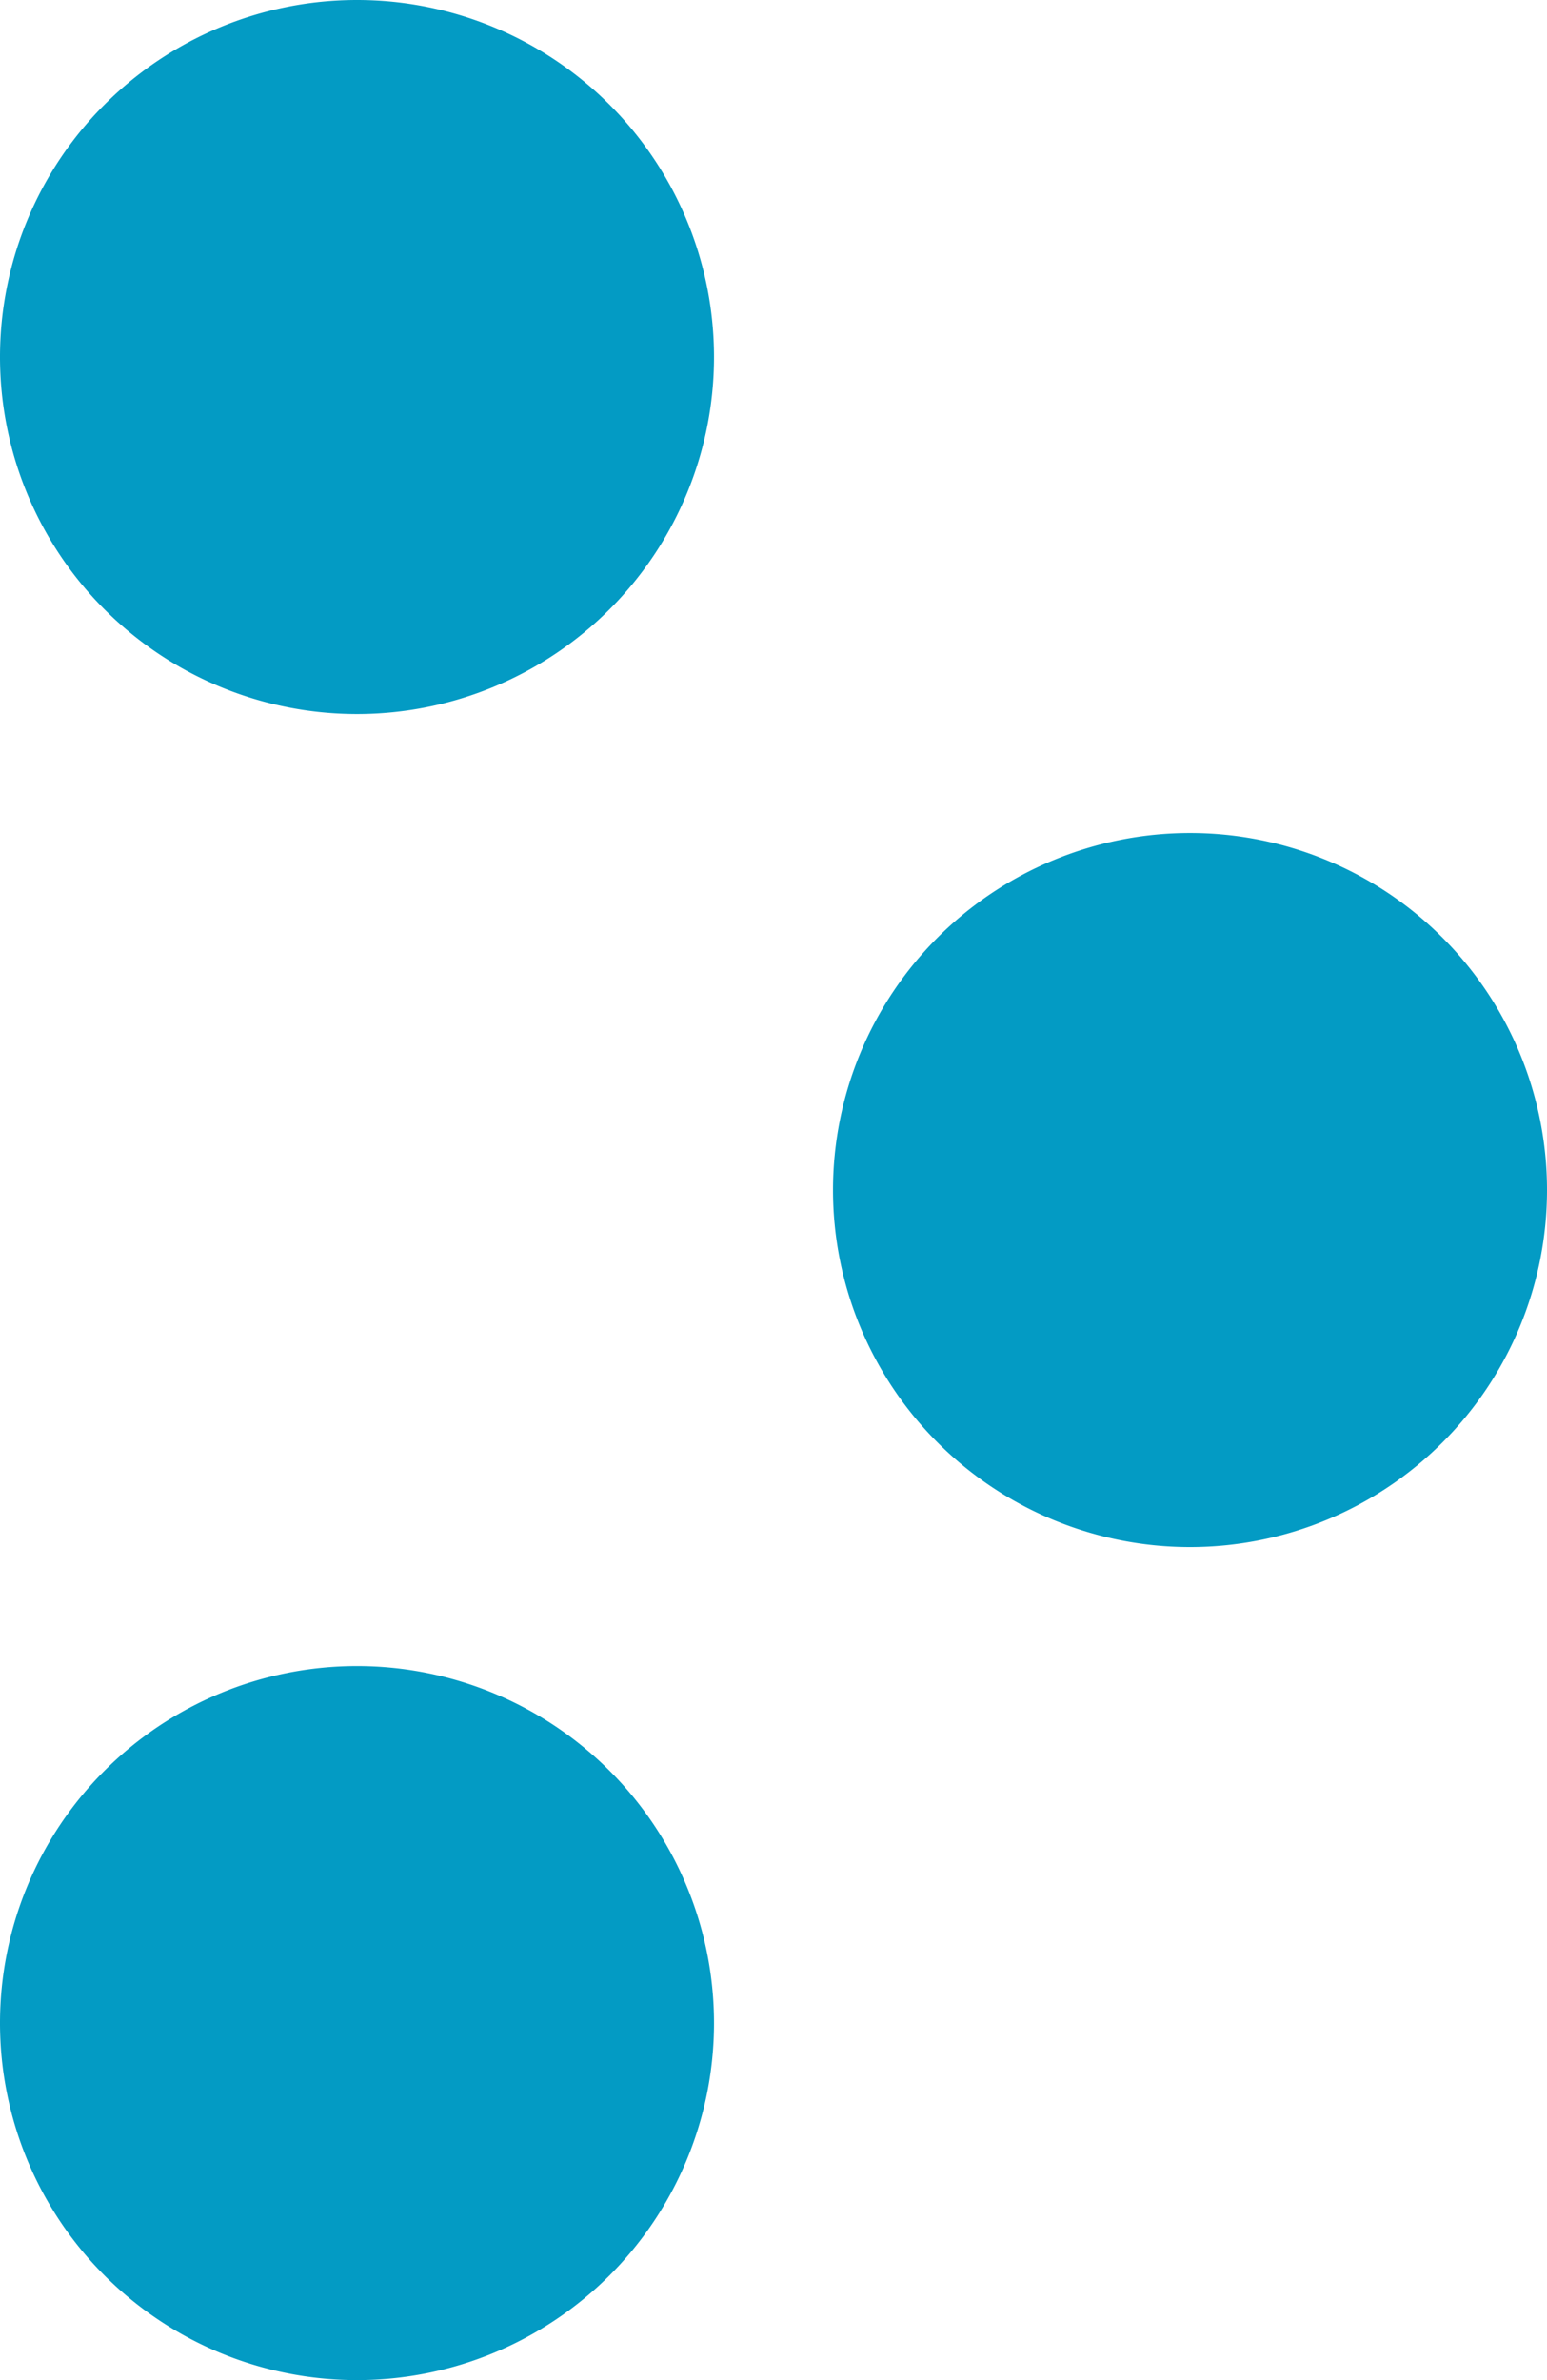
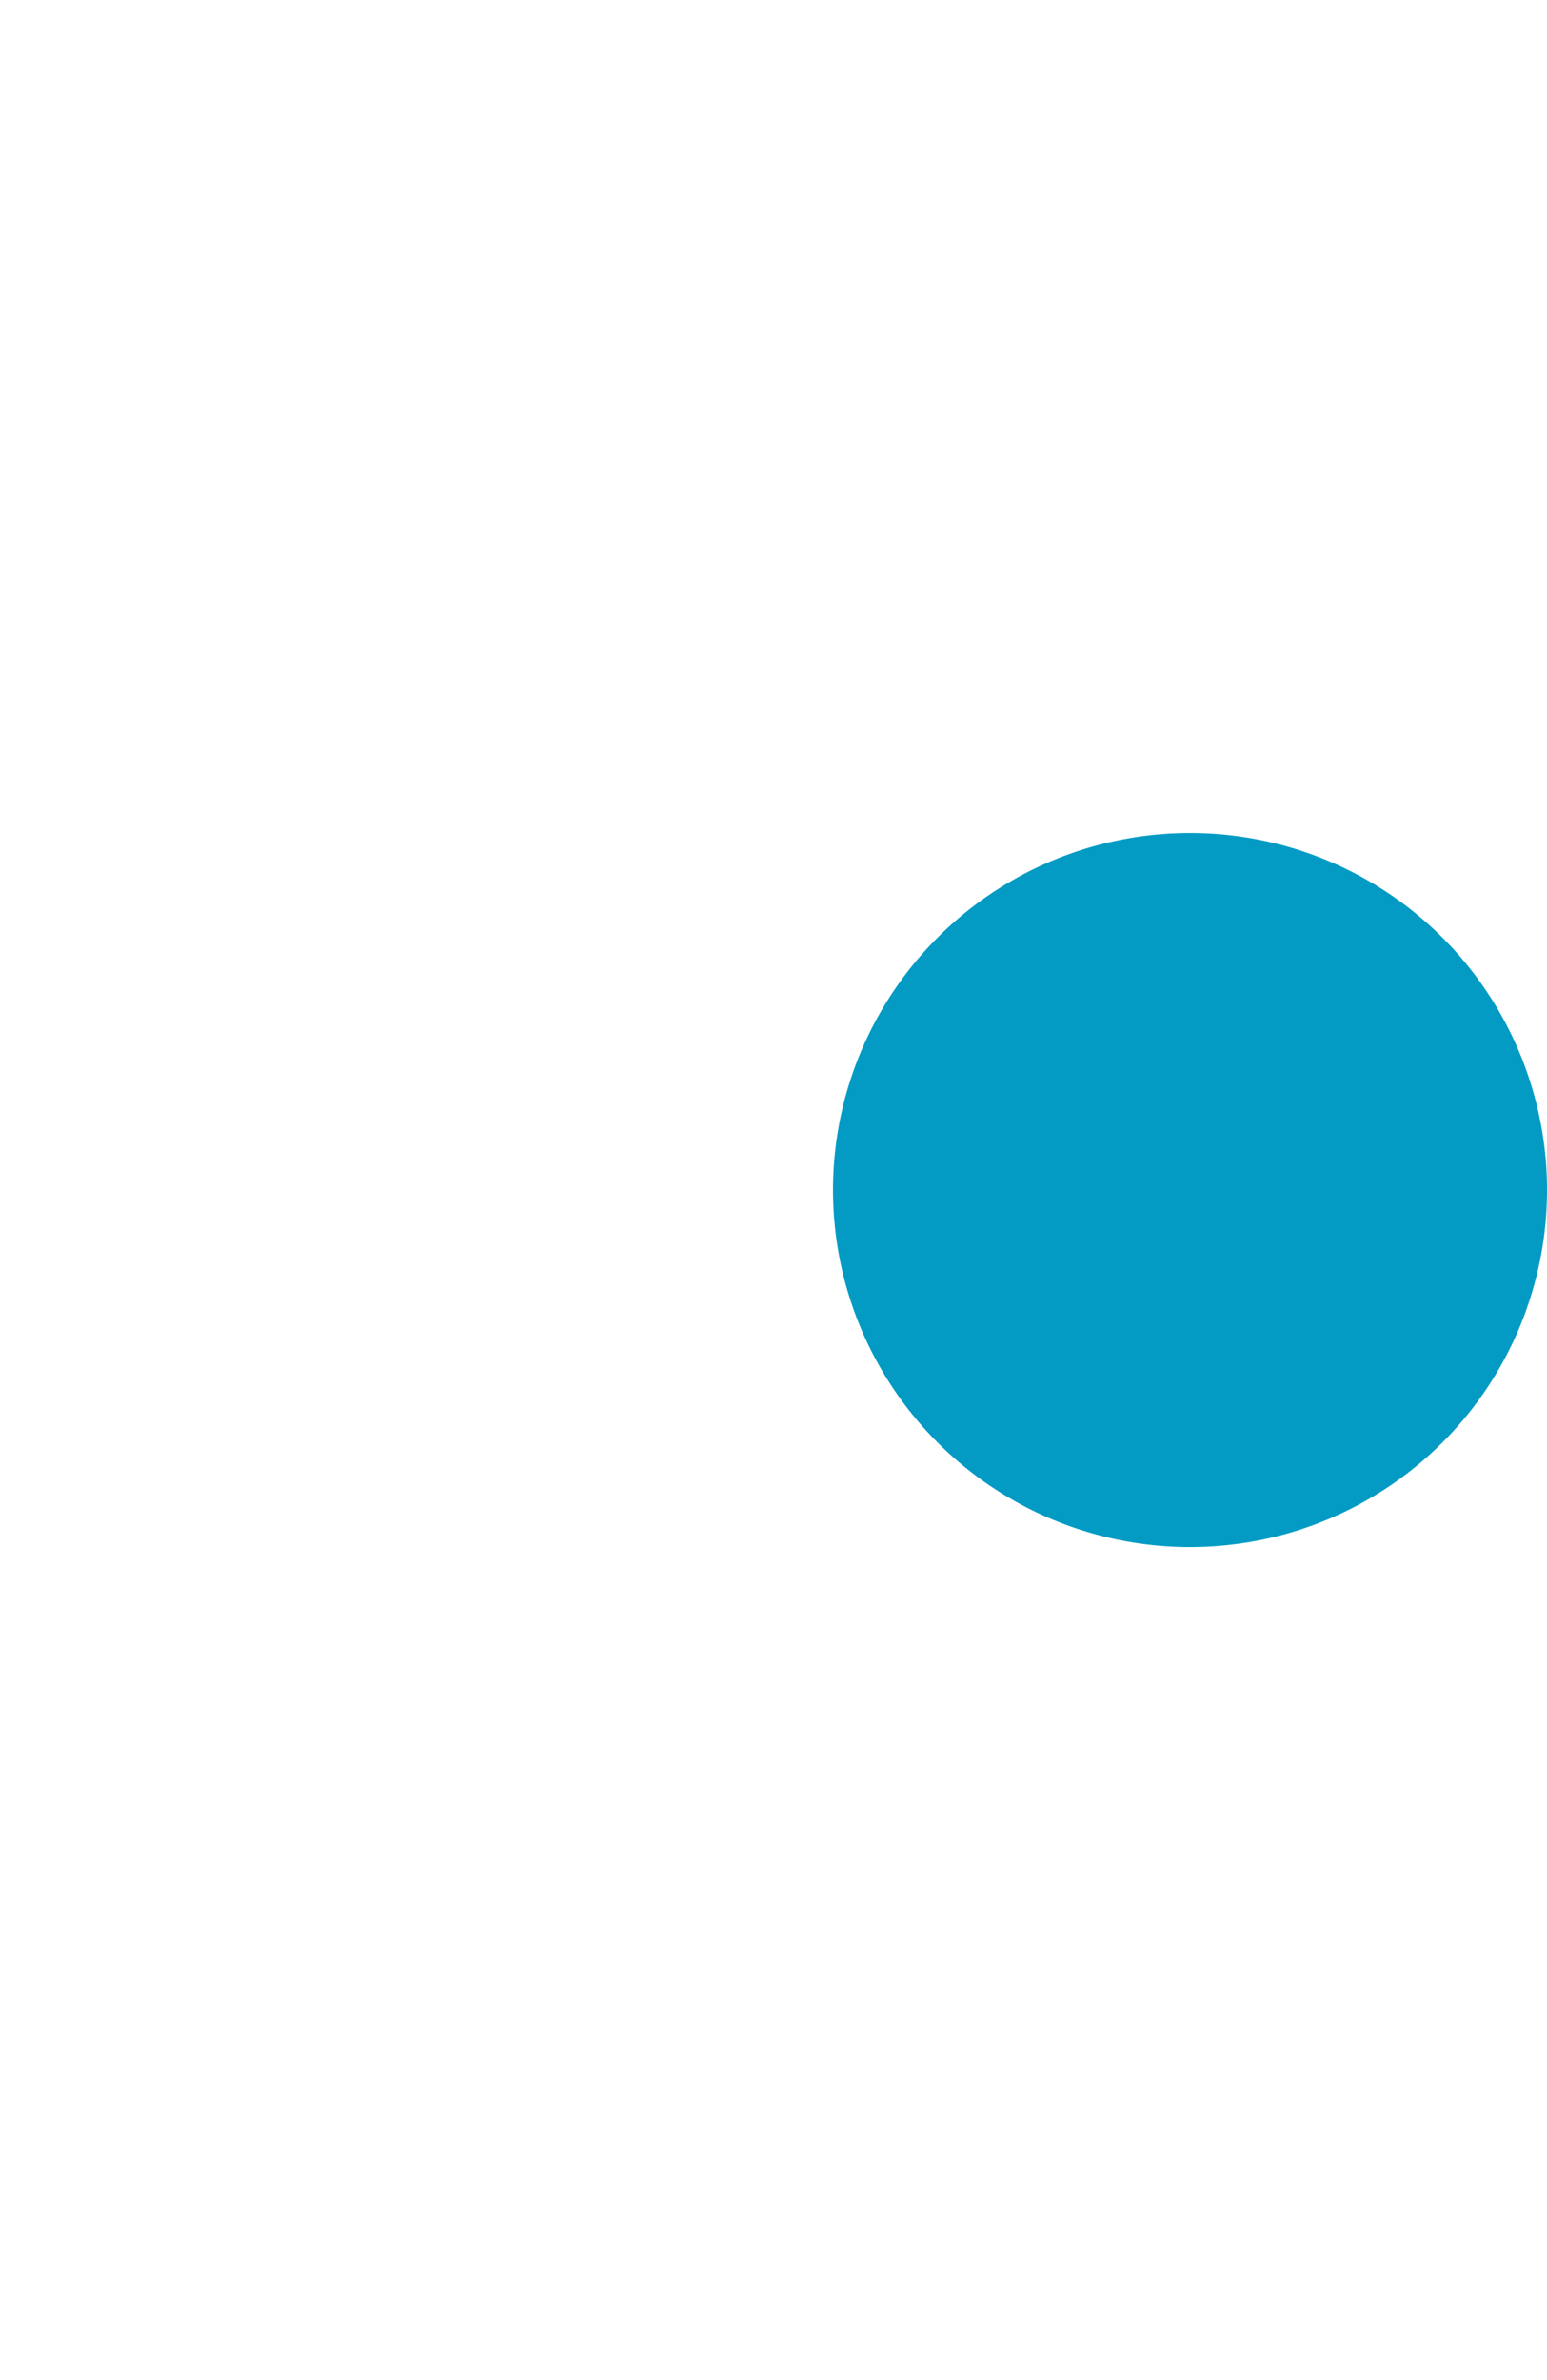
<svg xmlns="http://www.w3.org/2000/svg" width="13" height="20" viewBox="0 0 13 20">
  <g id="Group_66" data-name="Group 66" transform="translate(-584.331 395.822)">
    <g id="Group_45" data-name="Group 45" transform="translate(590.331 -378.822)">
-       <path id="Path_39" data-name="Path 39" d="M0,0A3,3,0,0,0-3-3,3,3,0,0,0-6,0,3,3,0,0,0-3,3,3,3,0,0,0,0,0" fill="#039bc4" />
-     </g>
+       </g>
    <g id="Group_46" data-name="Group 46" transform="translate(590.331 -392.822)">
-       <path id="Path_40" data-name="Path 40" d="M0,0A3,3,0,0,0-3-3,3,3,0,0,0-6,0,3,3,0,0,0-3,3,3,3,0,0,0,0,0" fill="#039bc4" />
-     </g>
+       </g>
    <g id="Group_47" data-name="Group 47" transform="translate(594.331 -388.822)">
      <path id="Path_41" data-name="Path 41" d="M0,0A3,3,0,0,0-3,3,3,3,0,0,0,0,6,3,3,0,0,0,3,3,3,3,0,0,0,0,0" fill="#039bc4" />
    </g>
  </g>
</svg>